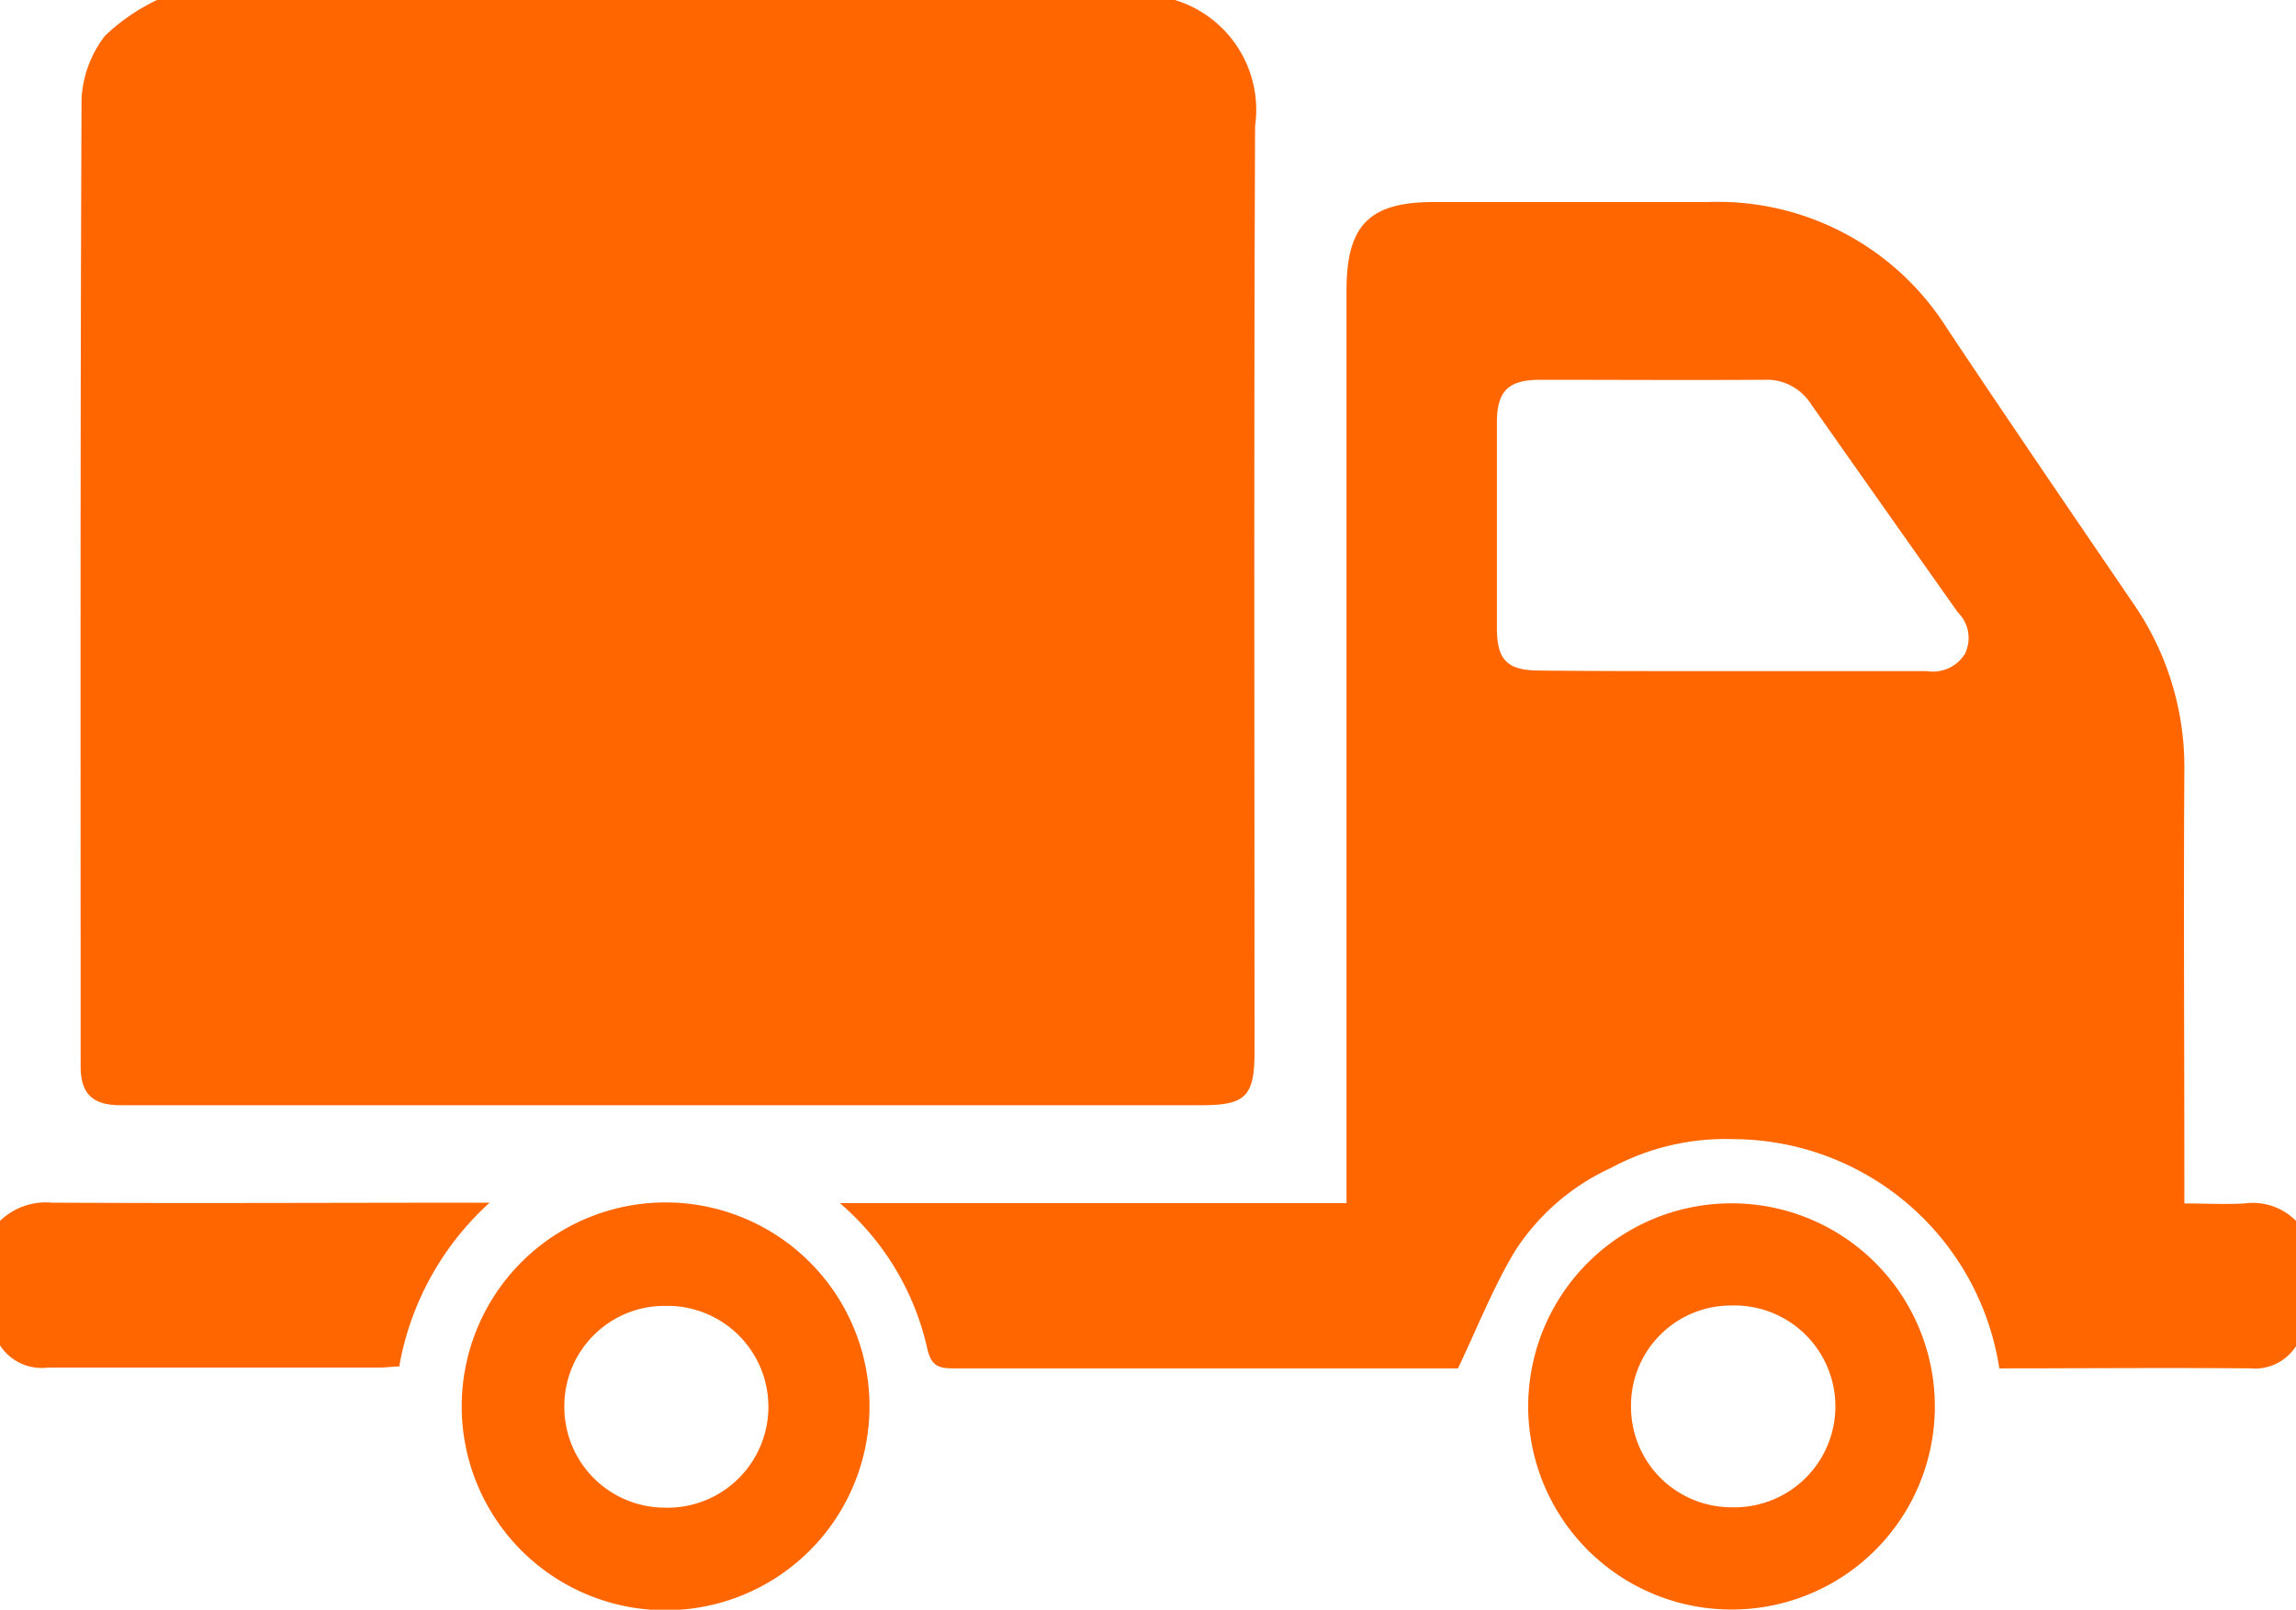
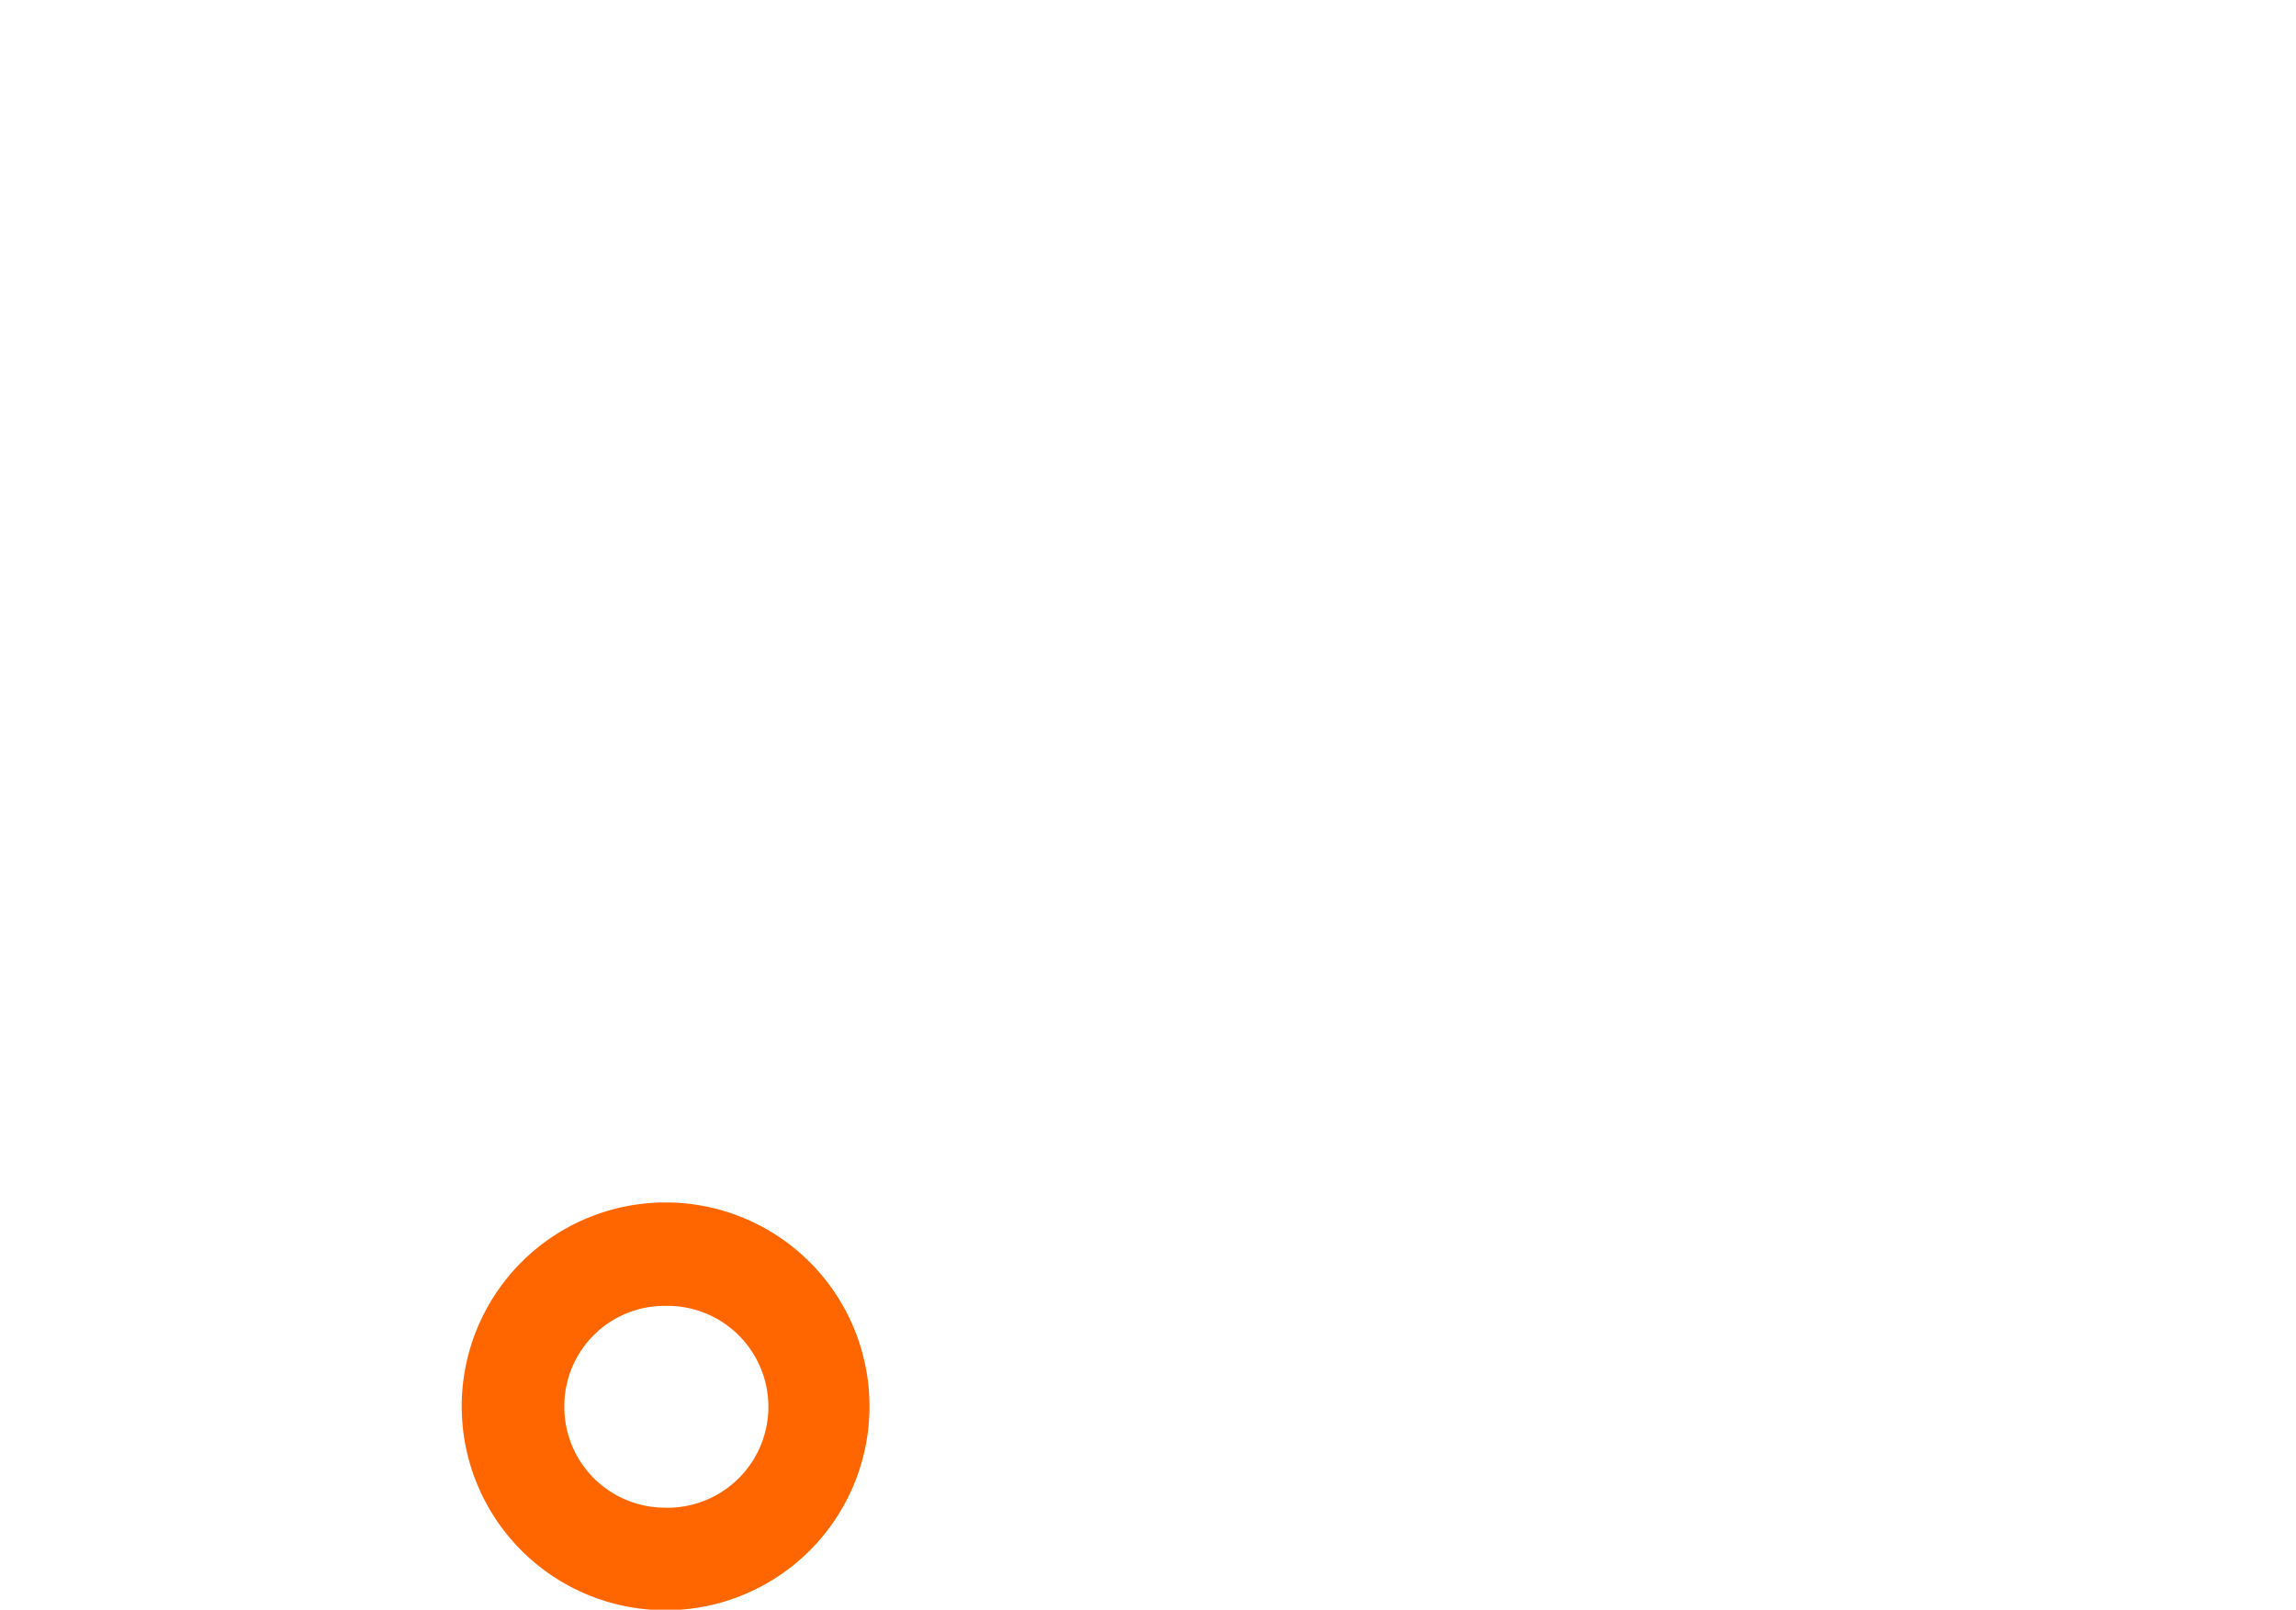
<svg xmlns="http://www.w3.org/2000/svg" width="24.431" height="17.128" viewBox="0 0 24.431 17.128">
  <g id="LJZd08.tif" transform="translate(-42 -241.333)">
    <g id="Group_1064460" data-name="Group 1064460" transform="translate(42 241.333)">
-       <path id="Path_1488032" data-name="Path 1488032" d="M60.8,241.333H71.631a1.222,1.222,0,0,1,.853,1.341c-.014,3.282-.006,6.565-.006,9.847,0,.478-.093.572-.566.572H63.3c-.962,0-1.924,0-2.886,0-.3,0-.426-.121-.427-.412,0-3.433-.005-6.866.01-10.3a1.2,1.2,0,0,1,.249-.667A2.113,2.113,0,0,1,60.8,241.333Z" transform="translate(-59.129 -241.333)" fill="#f60" />
-       <path id="Path_1488034" data-name="Path 1488034" d="M244.689,298.568a.518.518,0,0,1-.484.237c-.889-.008-1.779,0-2.673,0a2.873,2.873,0,0,0-2.825-2.439,2.565,2.565,0,0,0-1.307.306,2.409,2.409,0,0,0-1.028.895c-.227.382-.392.8-.6,1.238H235.6c-1.733,0-3.467,0-5.2,0-.171,0-.237-.038-.278-.222a2.855,2.855,0,0,0-.928-1.537h5.392v-.294q0-4.71,0-9.42c0-.691.243-.937.927-.937q1.455,0,2.91,0a2.882,2.882,0,0,1,2.555,1.348c.651.976,1.313,1.945,1.974,2.915a3.058,3.058,0,0,1,.549,1.786c-.009,1.435,0,2.87,0,4.306v.3c.22,0,.432.012.642,0a.646.646,0,0,1,.553.193Zm-6-7.182c.691,0,1.382,0,2.073,0a.4.4,0,0,0,.406-.187.384.384,0,0,0-.077-.438q-.782-1.106-1.561-2.214a.559.559,0,0,0-.5-.261c-.794.005-1.588,0-2.382,0-.342,0-.461.12-.462.453q0,1.093,0,2.186c0,.345.11.454.454.455C237.324,291.387,238.007,291.386,238.69,291.386Z" transform="translate(-220.258 -284.245)" fill="#f60" />
-       <path id="Path_1488035" data-name="Path 1488035" d="M42,509.71a.7.7,0,0,1,.552-.194c1.532.008,3.064,0,4.658,0a3.07,3.07,0,0,0-.962,1.743c-.078,0-.147.012-.216.012-1.175,0-2.35,0-3.525,0a.529.529,0,0,1-.507-.237Z" transform="translate(-42 -496.719)" fill="#f60" />
      <path id="Path_1488036" data-name="Path 1488036" d="M144.961,511.77a2.169,2.169,0,0,1,4.339.016,2.169,2.169,0,0,1-4.339-.016Zm1.092,0a1.071,1.071,0,0,0,1.055,1.086,1.074,1.074,0,1,0,.023-2.147A1.066,1.066,0,0,0,146.053,511.766Z" transform="translate(-140.048 -496.814)" fill="#f60" />
-       <path id="Path_1488037" data-name="Path 1488037" d="M382.779,511.812a2.162,2.162,0,0,1,2.166-2.161,2.161,2.161,0,1,1,0,4.322A2.163,2.163,0,0,1,382.779,511.812Zm1.094,0a1.069,1.069,0,0,0,1.068,1.073,1.074,1.074,0,1,0,0-2.147A1.064,1.064,0,0,0,383.873,511.812Z" transform="translate(-366.518 -496.847)" fill="#f60" />
    </g>
  </g>
</svg>